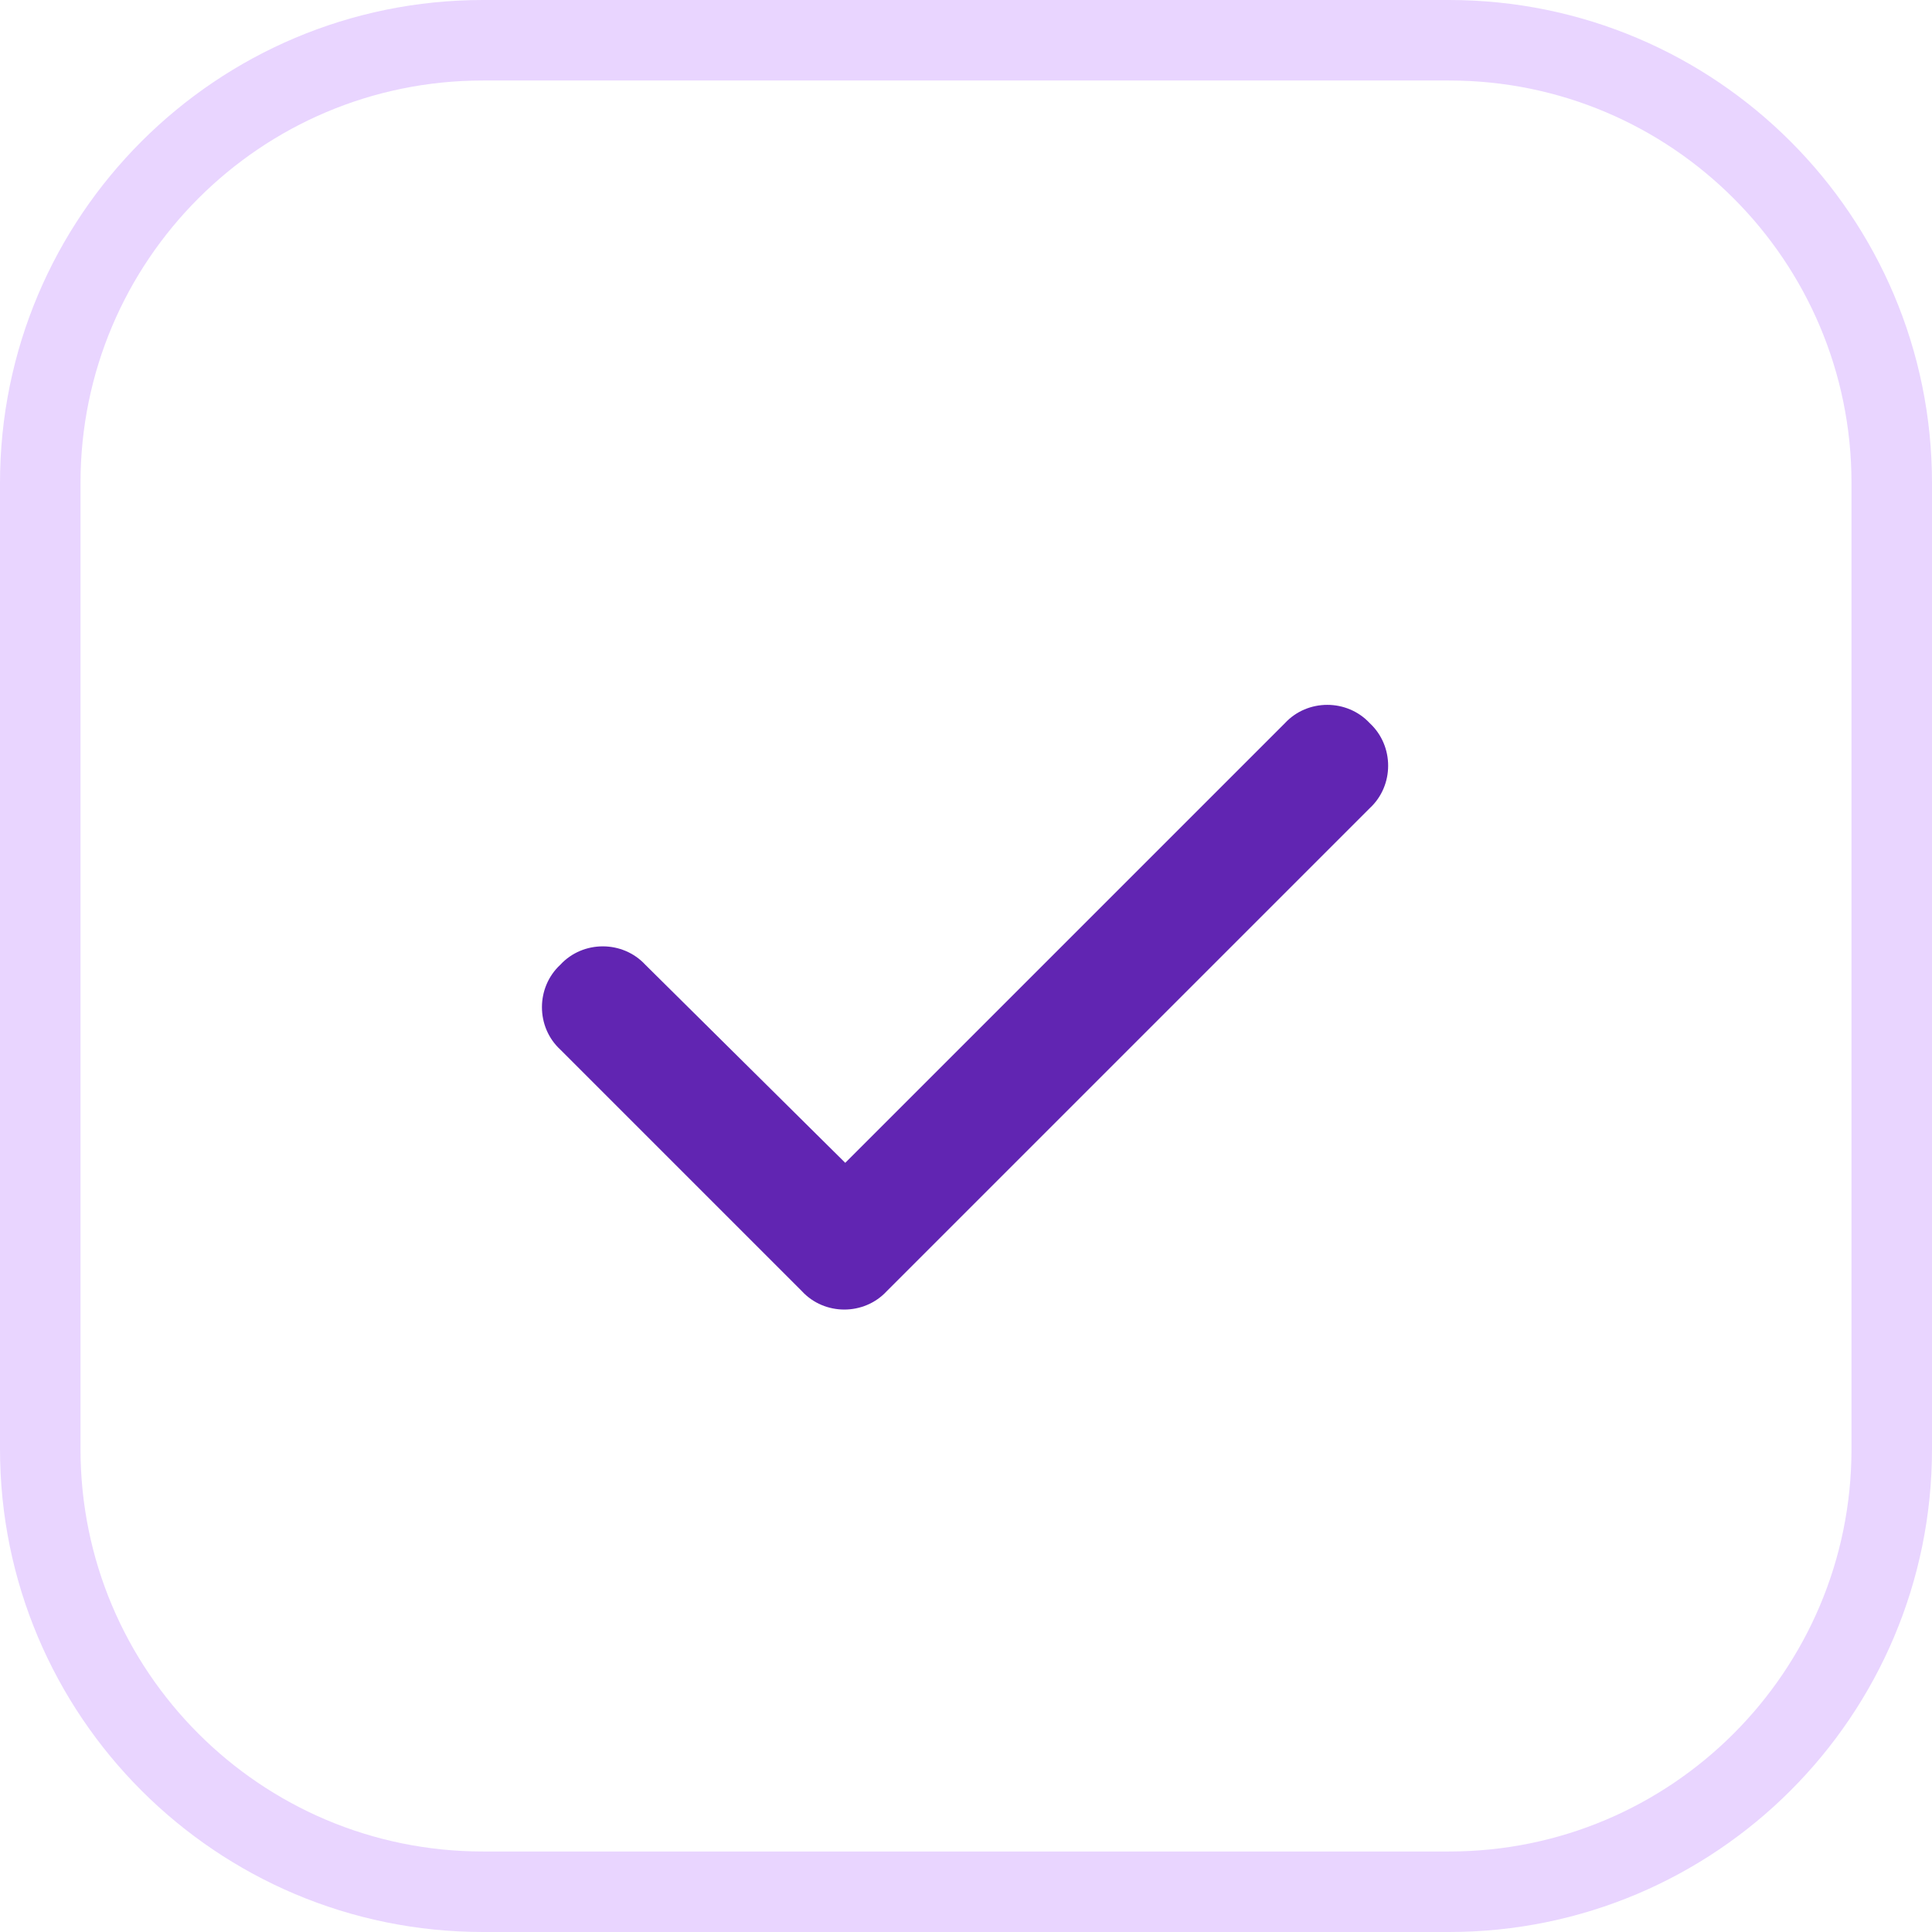
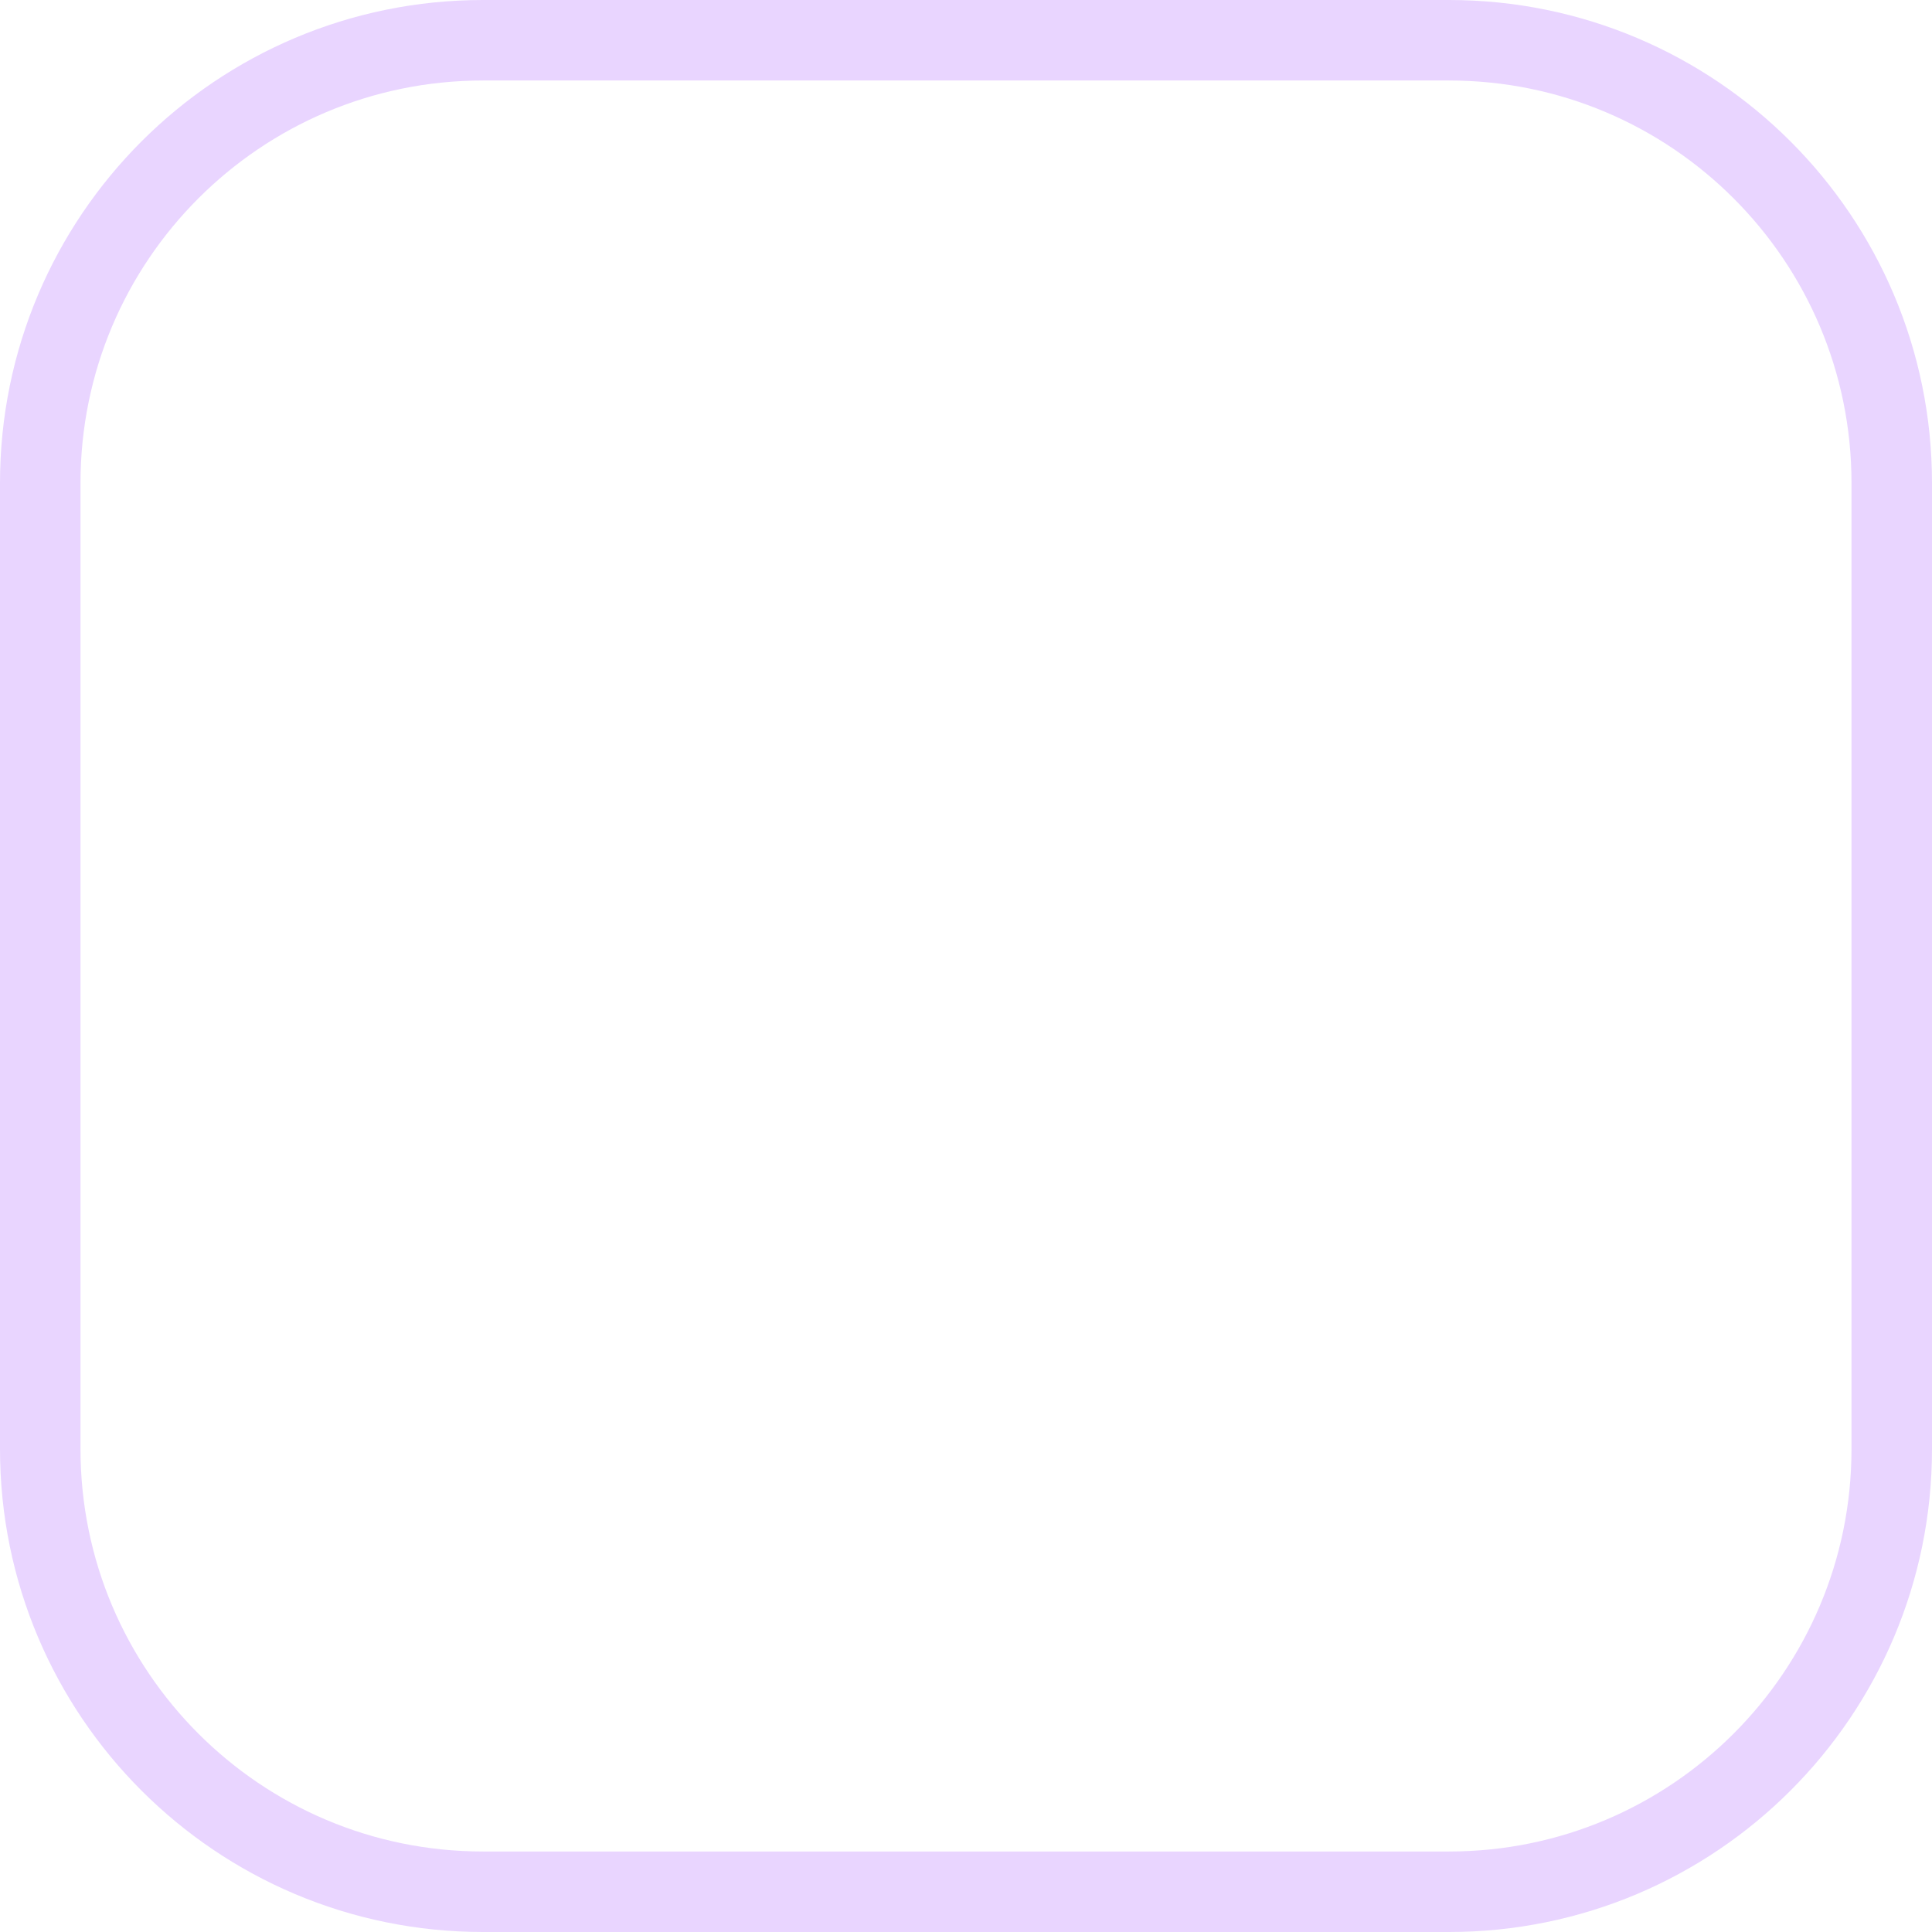
<svg xmlns="http://www.w3.org/2000/svg" width="24" height="24" viewBox="0 0 24 24" fill="none">
  <path d="M0.5 6C0.5 2.962 2.962 0.5 6 0.5H18C21.038 0.5 23.5 2.962 23.5 6V18C23.5 21.038 21.038 23.5 18 23.5H6C2.962 23.5 0.5 21.038 0.5 18V6Z" stroke="#E9D5FF" />
-   <path d="M17.016 8.984C17.32 9.266 17.32 9.758 17.016 10.039L11.016 16.039C10.734 16.344 10.242 16.344 9.961 16.039L6.961 13.039C6.656 12.758 6.656 12.266 6.961 11.984C7.242 11.68 7.734 11.68 8.016 11.984L10.5 14.445L15.961 8.984C16.242 8.68 16.734 8.68 17.016 8.984Z" fill="#6125B2" />
</svg>